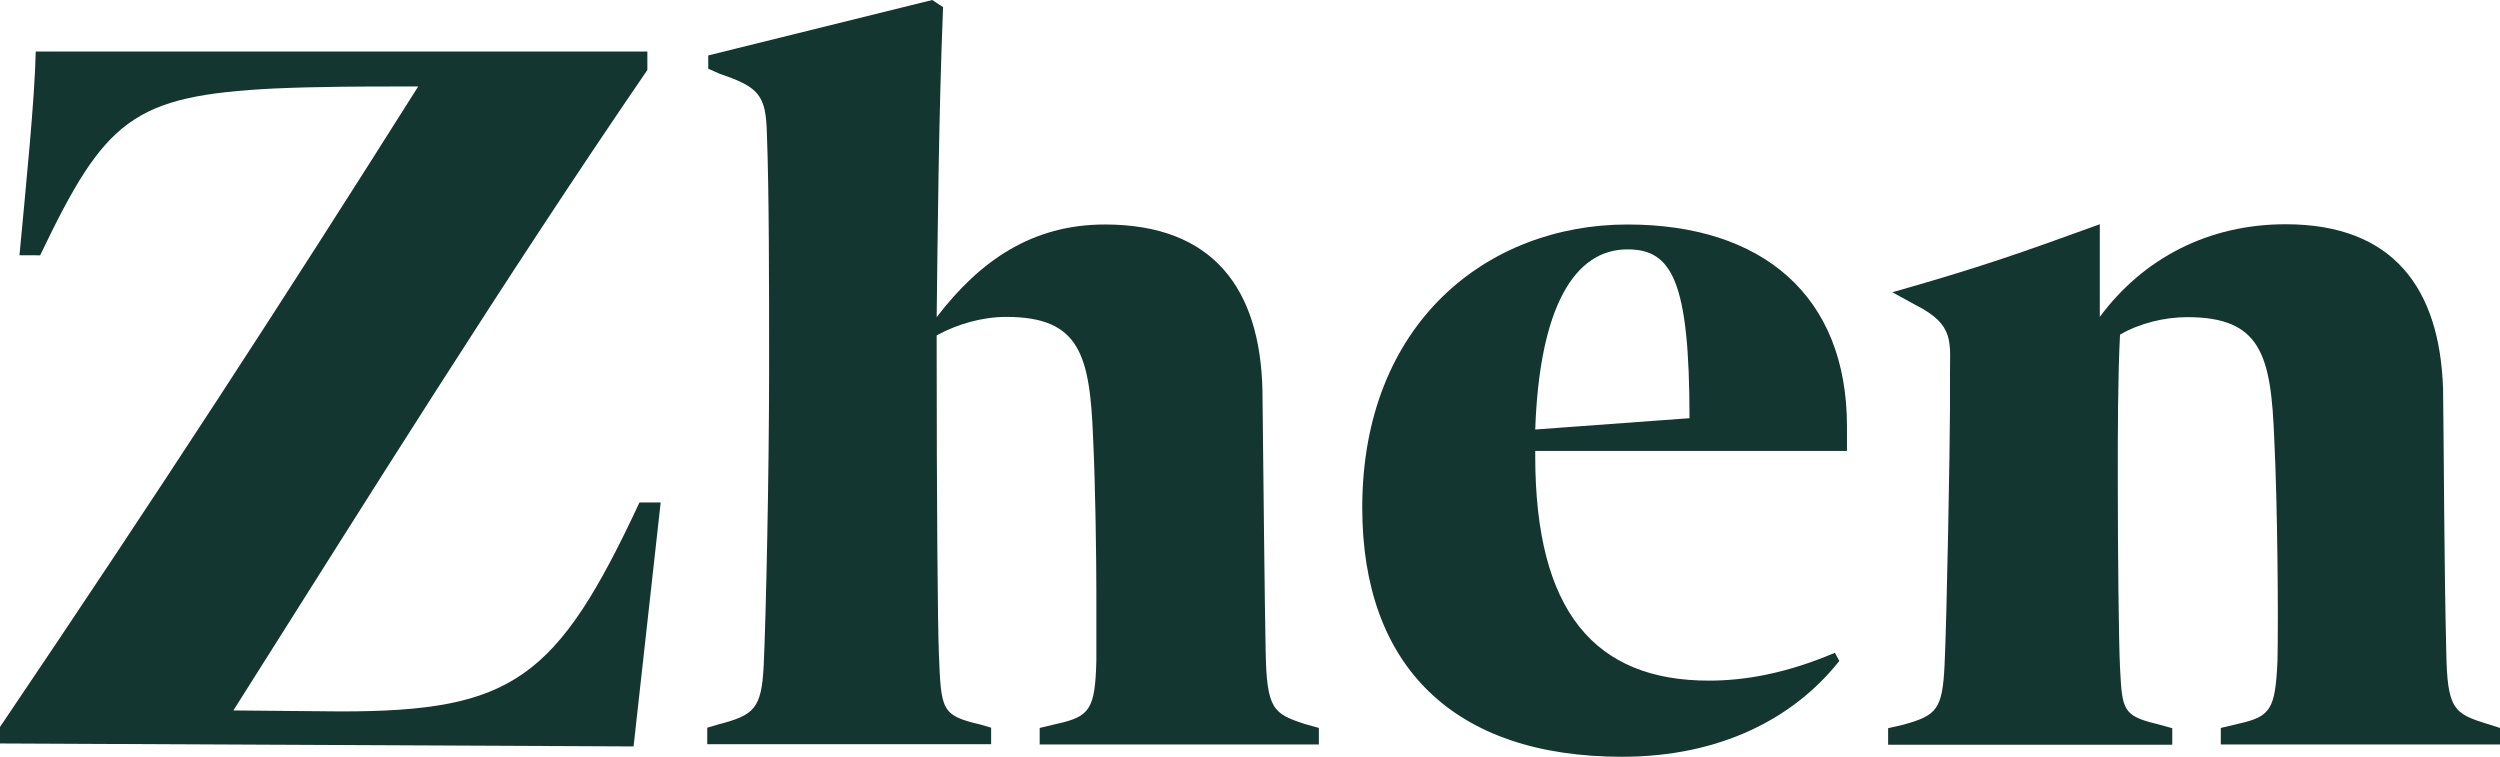
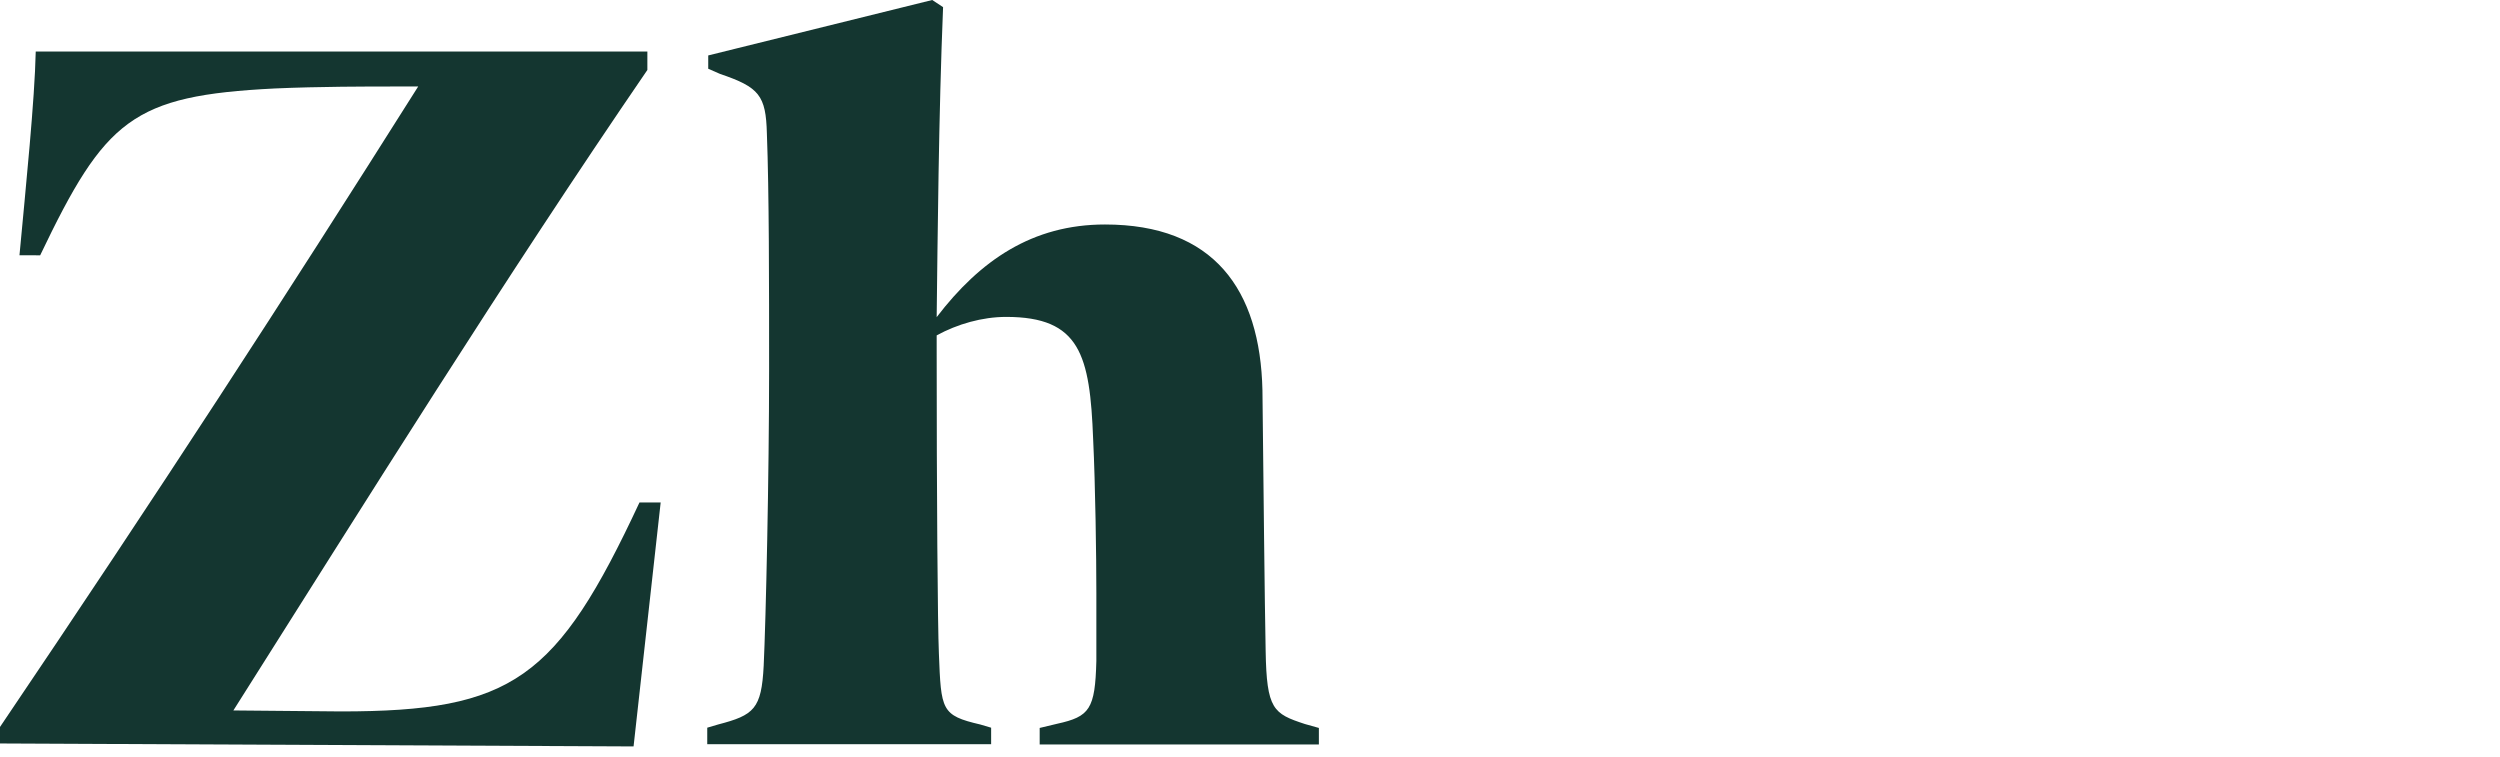
<svg xmlns="http://www.w3.org/2000/svg" id="Layer_1" x="0px" y="0px" viewBox="0 0 1014.5 307.1" style="enable-background:new 0 0 1014.5 307.1;" xml:space="preserve">
  <style type="text/css">	.st0{fill:#143630;}</style>
  <g>
    <path class="st0" d="M268.1,203.9l-11,99L0,301.7V295c64.4-95.3,115.1-173.4,169.7-259.9h-10.1c-10.1,0-30,0-48.1,0.8  c-57.8,2.9-68.8,12.5-95.2,67.7H7.9c2.6-28,6.2-63.1,6.6-82.7h248.2v7.5c-57.8,84.4-114.6,175.5-168,259.9l43.6,0.4  c69.7,0,87.7-13,121.2-84.8H268.1z" />
    <path class="st0" d="M535.2,295.4v6.7H421.9v-6.7l7.1-1.7c13.2-2.9,15.4-5.9,15.9-25.5v-27.6c0-14.6-0.4-43.5-1.3-62.3  c-1.3-34.3-5.3-49.7-35.3-49.7c-9.7,0-19.8,2.9-28.2,7.5v5.4c0,59.3,0.4,112.4,0.9,123.7c0.9,23,0.9,25.1,16.8,28.8l4.4,1.3v6.7  H287v-6.7l4.4-1.3c14.6-3.8,17.6-6.3,18.5-23.8c0.9-18.8,2.2-77.7,2.2-119.9c0-35.5,0-72.3-0.9-96.1c-0.4-15.5-3.1-18.8-19-24.2  l-4.8-2.1v-5.4L378.3,0l4.4,2.9c-1.8,43.9-2.2,93.6-2.6,125.8c17.6-23,38.8-37.6,68.3-37.6c44.1,0,63,26.3,63.9,67.3  c0.4,35.5,0.9,86.5,1.3,105.7c0.4,23.8,3.1,25.5,15.9,29.7L535.2,295.4z" />
-     <path class="st0" d="M623,174.3l62.6-4.6c0-55.6-7.1-68.5-25.1-68.5C638.8,101.1,624.7,124.9,623,174.3 M749.5,183H623v2.1  c0,63.1,24.2,91.1,70.5,91.1c14.6,0,31.3-2.9,51.1-11.3l1.8,3.3c-18.5,23.4-48.5,38.9-88.2,38.9c-68.3,0-105.4-36.8-105.4-101.1  c0-74.8,50.7-114.9,107.6-114.9c54.7,0,89.1,28.8,89.1,81.9V183z" />
-     <path class="st0" d="M1014.5,295.4v6.7H901.2v-6.7l7.1-1.7c13.2-2.9,15-5.9,15.9-25.5c0.4-17.1,0-64.4-1.3-89.8  c-1.3-34.3-5.3-49.7-35.3-49.7c-9.3,0-19.4,2.5-27.3,7.1c-0.9,18-0.9,39.3-0.9,58.5c0,30.1,0.4,66.9,0.9,76.5  c0.9,17.1,0.9,19.6,15,23l6.2,1.7v6.7H766.2v-6.7l5.7-1.3c14.1-3.8,16.3-6.3,17.2-24.2c0.9-18.4,2.2-89.8,2.2-104.1v-13  c-0.1-13.9,2.3-20.9-13.9-29.1l-9.5-5.2c35.3-10,52-15.9,84.2-27.6v37.6c17.6-23.8,44.1-37.6,75.4-37.6c43.6,0,62.6,25.9,63.9,66.9  c0.4,30.5,0.4,69.8,1.3,106.6c0.4,23.4,3.1,25.1,16.8,29.3L1014.5,295.4z" />
  </g>
</svg>